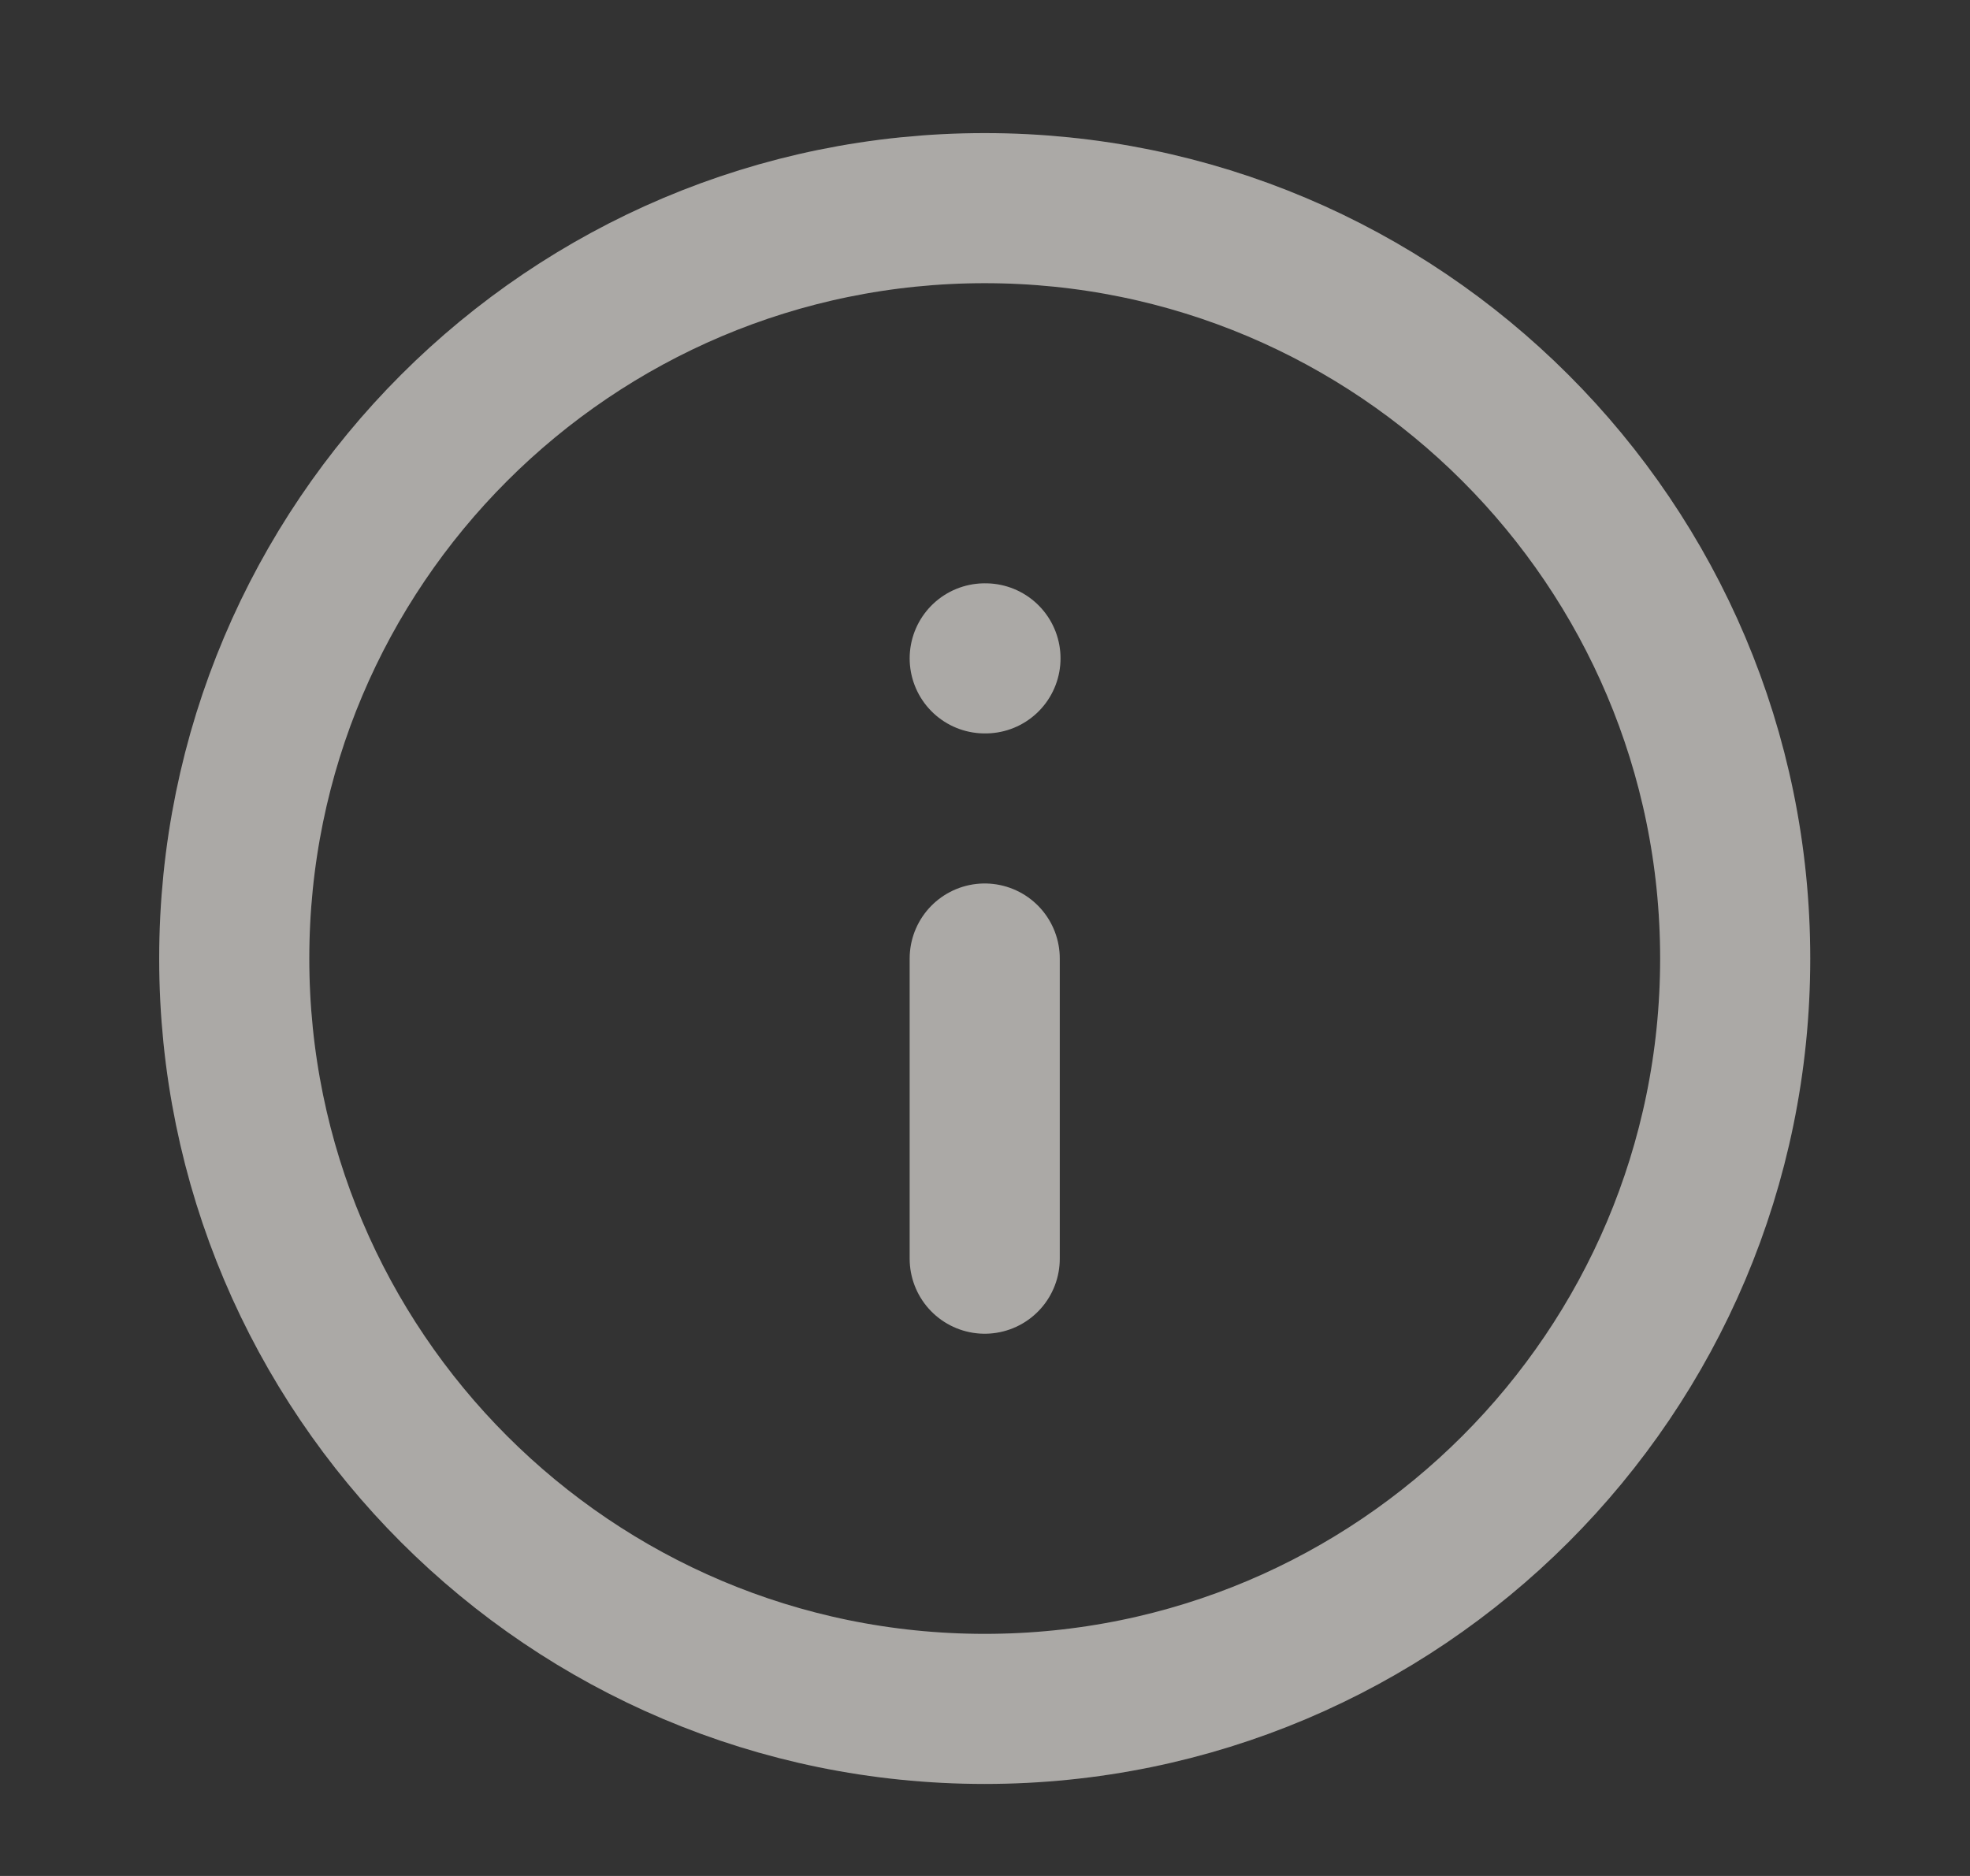
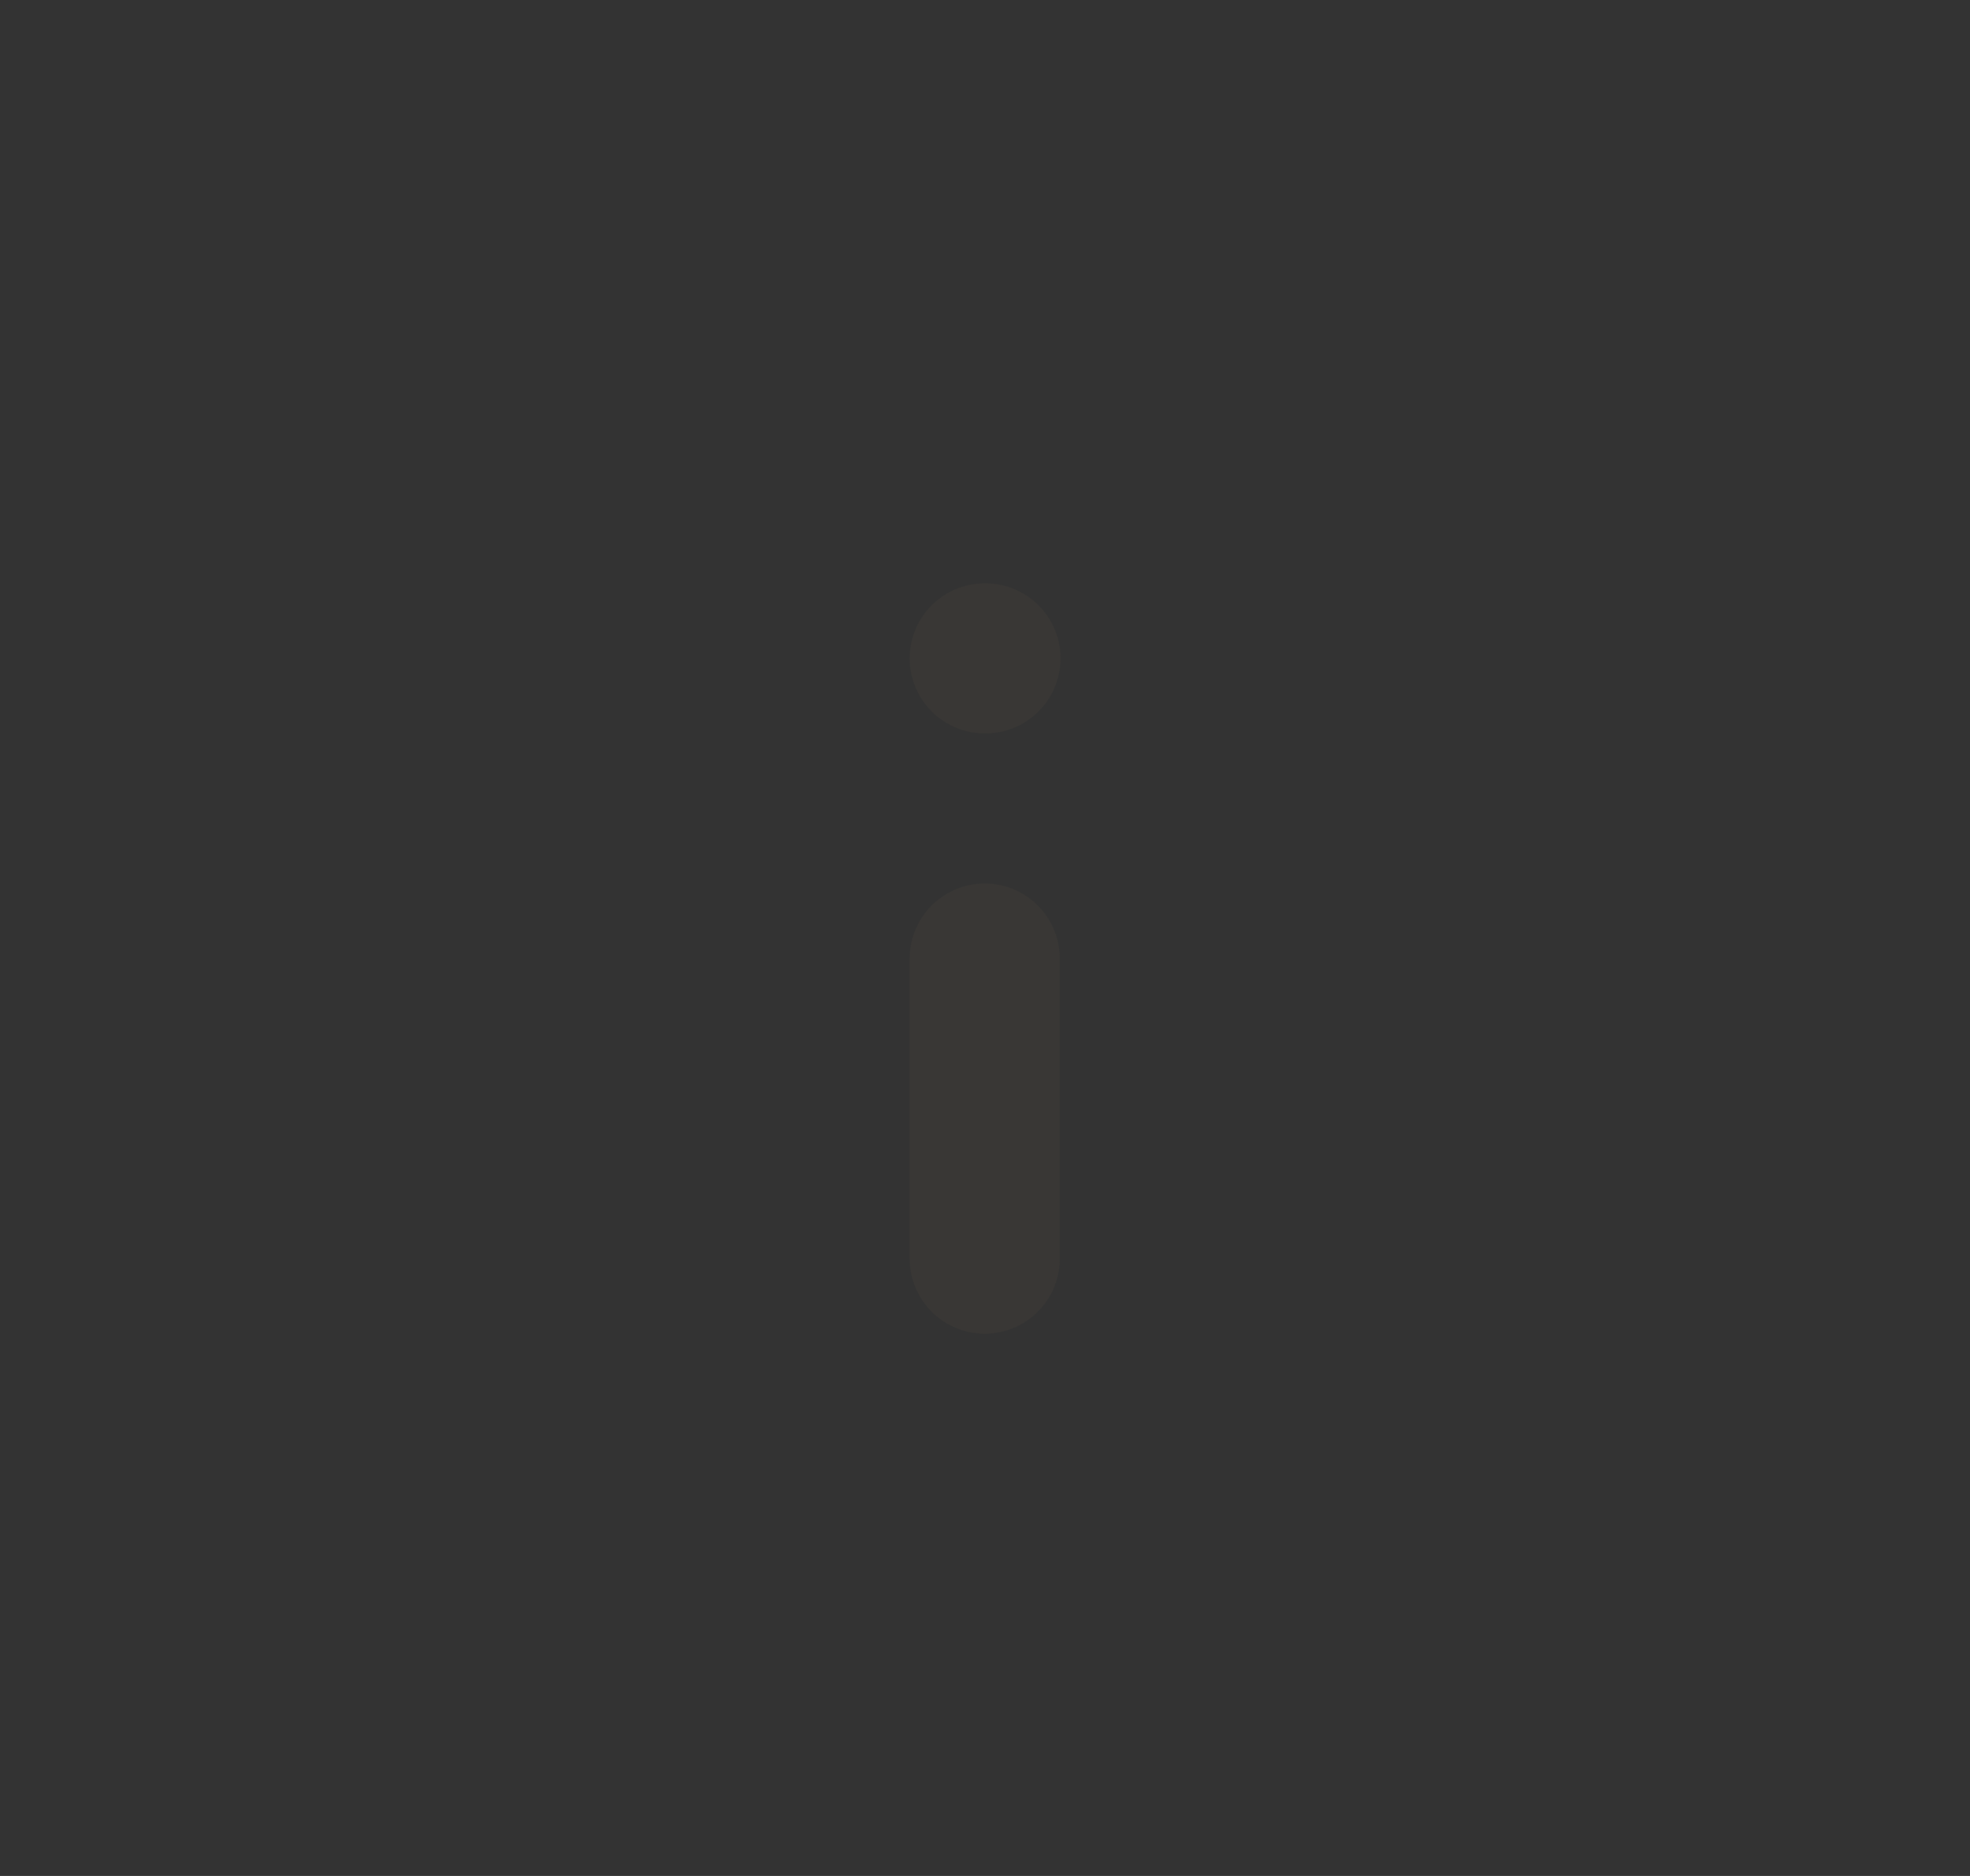
<svg xmlns="http://www.w3.org/2000/svg" width="21" height="20" viewBox="0 0 21 20" fill="none">
  <rect x="0" y="0" width="21" height="20" fill="#333333" stroke="none" />
  <g id="info" opacity="0.6" clip-path="url(#clip0_2101_9788)">
    <g id="Vector">
-       <path d="M10.497 18.219C14.915 18.219 18.497 14.637 18.497 10.219C18.497 5.8 14.915 2.219 10.497 2.219C6.079 2.219 2.497 5.8 2.497 10.219C2.497 14.637 6.079 18.219 10.497 18.219Z" stroke="white" stroke-width="1.6" stroke-linecap="round" stroke-linejoin="round" />
-       <path d="M10.497 18.219C14.915 18.219 18.497 14.637 18.497 10.219C18.497 5.8 14.915 2.219 10.497 2.219C6.079 2.219 2.497 5.8 2.497 10.219C2.497 14.637 6.079 18.219 10.497 18.219Z" stroke="#BB9858" stroke-opacity="0.07" stroke-width="1.6" stroke-linecap="round" stroke-linejoin="round" />
-     </g>
+       </g>
    <g id="Vector_2">
-       <path d="M10.497 13.419V10.219" stroke="white" stroke-width="1.6" stroke-linecap="round" stroke-linejoin="round" />
      <path d="M10.497 13.419V10.219" stroke="#BB9858" stroke-opacity="0.07" stroke-width="1.6" stroke-linecap="round" stroke-linejoin="round" />
    </g>
    <g id="Vector_3">
-       <path d="M10.497 7.019H10.505" stroke="white" stroke-width="1.6" stroke-linecap="round" stroke-linejoin="round" />
      <path d="M10.497 7.019H10.505" stroke="#BB9858" stroke-opacity="0.07" stroke-width="1.6" stroke-linecap="round" stroke-linejoin="round" />
    </g>
  </g>
  <defs>
    <clipPath id="clip0_2101_9788">
      <rect width="19.2" height="19.2" fill="white" transform="translate(0.897 0.619)" />
    </clipPath>
  </defs>
</svg>